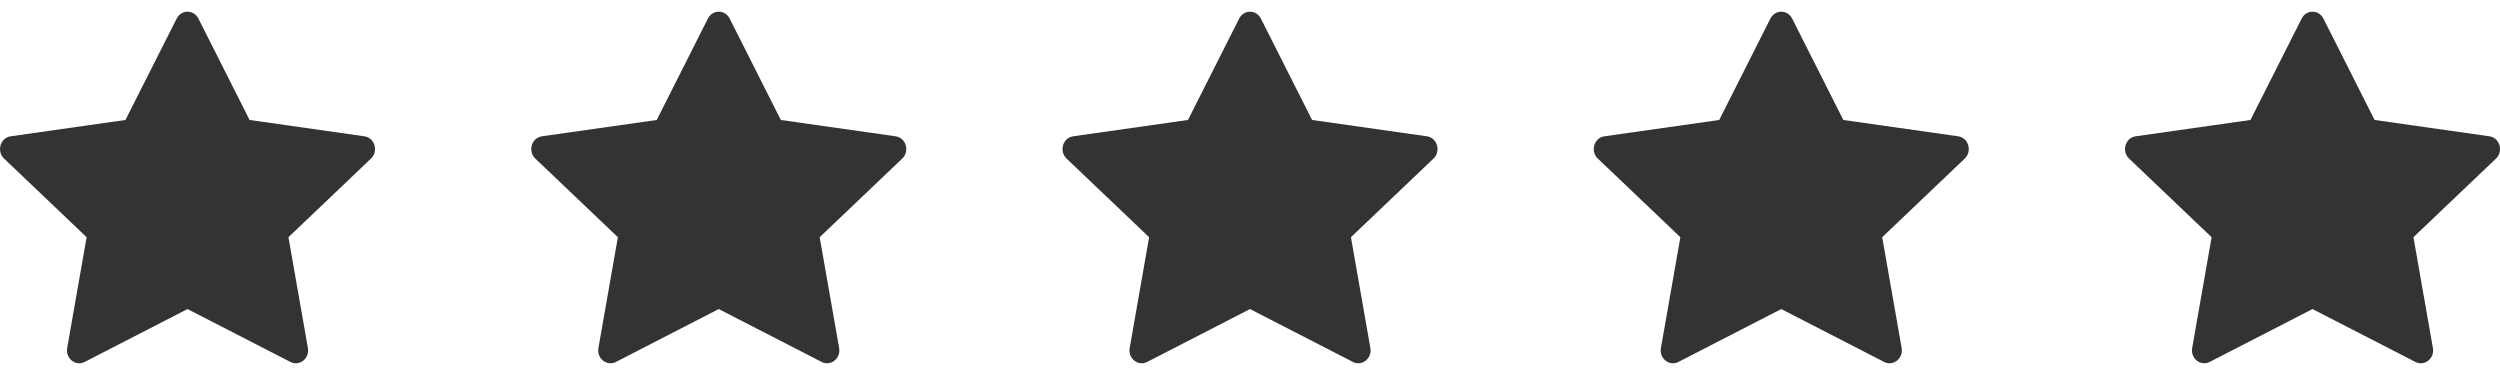
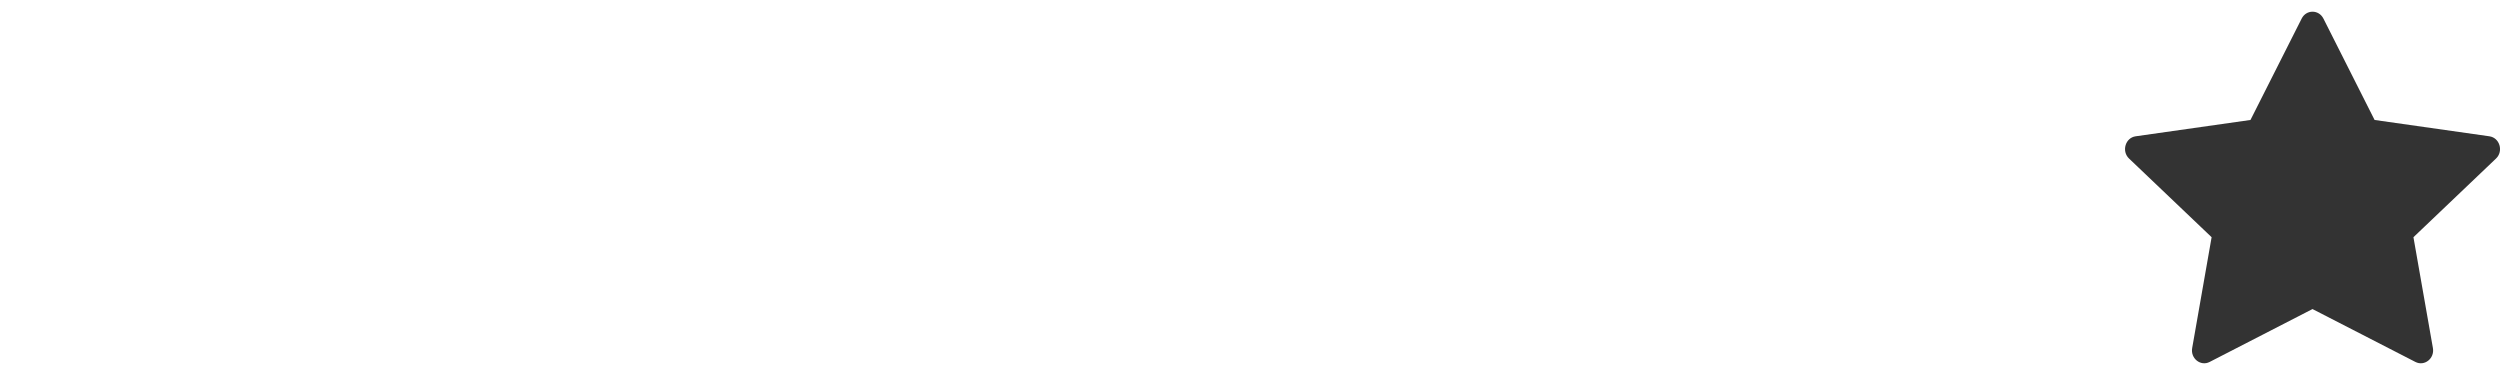
<svg xmlns="http://www.w3.org/2000/svg" width="85" height="13" viewBox="0 0 85 13" fill="none">
  <g clip-path="url(#clip0_1994_1222)">
    <path d="M2.878 12.306C2.571 12.464 2.222 12.187 2.284 11.834L2.945 8.065L0.138 5.391C-0.124 5.141 0.012 4.683 0.363 4.634L4.266 4.079L6.007 0.631C6.164 0.32 6.588 0.32 6.745 0.631L8.486 4.079L12.389 4.634C12.74 4.683 12.877 5.141 12.614 5.391L9.807 8.065L10.469 11.834C10.531 12.187 10.182 12.464 9.874 12.306L6.375 10.508L2.878 12.306Z" fill="#333333" />
  </g>
  <g clip-path="url(#clip1_1994_1222)">
-     <path d="M20.941 12.306C20.633 12.464 20.284 12.187 20.346 11.834L21.008 8.065L18.2 5.391C17.938 5.141 18.074 4.683 18.426 4.634L22.329 4.079L24.069 0.631C24.226 0.32 24.651 0.32 24.808 0.631L26.548 4.079L30.451 4.634C30.803 4.683 30.939 5.141 30.676 5.391L27.869 8.065L28.531 11.834C28.593 12.187 28.244 12.464 27.936 12.306L24.437 10.508L20.941 12.306Z" fill="#333333" />
-   </g>
+     </g>
  <g clip-path="url(#clip2_1994_1222)">
    <path d="M39.003 12.306C38.696 12.464 38.347 12.187 38.409 11.834L39.07 8.065L36.263 5.391C36.001 5.141 36.137 4.683 36.488 4.634L40.391 4.079L42.132 0.631C42.289 0.32 42.714 0.32 42.87 0.631L44.611 4.079L48.514 4.634C48.865 4.683 49.002 5.141 48.739 5.391L45.932 8.065L46.593 11.834C46.656 12.187 46.307 12.464 45.999 12.306L42.5 10.508L39.003 12.306Z" fill="#333333" />
  </g>
  <g clip-path="url(#clip3_1994_1222)">
-     <path d="M57.066 12.306C56.758 12.464 56.409 12.187 56.471 11.834L57.133 8.065L54.325 5.391C54.063 5.141 54.199 4.683 54.551 4.634L58.454 4.079L60.194 0.631C60.351 0.32 60.776 0.32 60.933 0.631L62.673 4.079L66.576 4.634C66.928 4.683 67.064 5.141 66.801 5.391L63.995 8.065L64.656 11.834C64.718 12.187 64.369 12.464 64.061 12.306L60.562 10.508L57.066 12.306Z" fill="#333333" />
-   </g>
+     </g>
  <g clip-path="url(#clip4_1994_1222)">
    <path d="M75.128 12.306C74.821 12.464 74.472 12.187 74.534 11.834L75.195 8.065L72.388 5.391C72.126 5.141 72.262 4.683 72.613 4.634L76.516 4.079L78.257 0.631C78.414 0.32 78.838 0.32 78.996 0.631L80.736 4.079L84.639 4.634C84.99 4.683 85.127 5.141 84.864 5.391L82.057 8.065L82.719 11.834C82.781 12.187 82.432 12.464 82.124 12.306L78.625 10.508L75.128 12.306Z" fill="#333333" />
  </g>
  <defs>
    <clipPath id="clip0_1994_1222">
-       <rect width="12.75" height="12.75" fill="white" />
-     </clipPath>
+       </clipPath>
    <clipPath id="clip1_1994_1222">
-       <rect width="12.75" height="12.75" fill="white" transform="translate(18.062)" />
-     </clipPath>
+       </clipPath>
    <clipPath id="clip2_1994_1222">
-       <rect width="12.75" height="12.75" fill="white" transform="translate(36.125)" />
-     </clipPath>
+       </clipPath>
    <clipPath id="clip3_1994_1222">
      <rect width="12.75" height="12.75" fill="white" transform="translate(54.188)" />
    </clipPath>
    <clipPath id="clip4_1994_1222">
      <rect width="12.75" height="12.75" fill="white" transform="translate(72.25)" />
    </clipPath>
  </defs>
</svg>